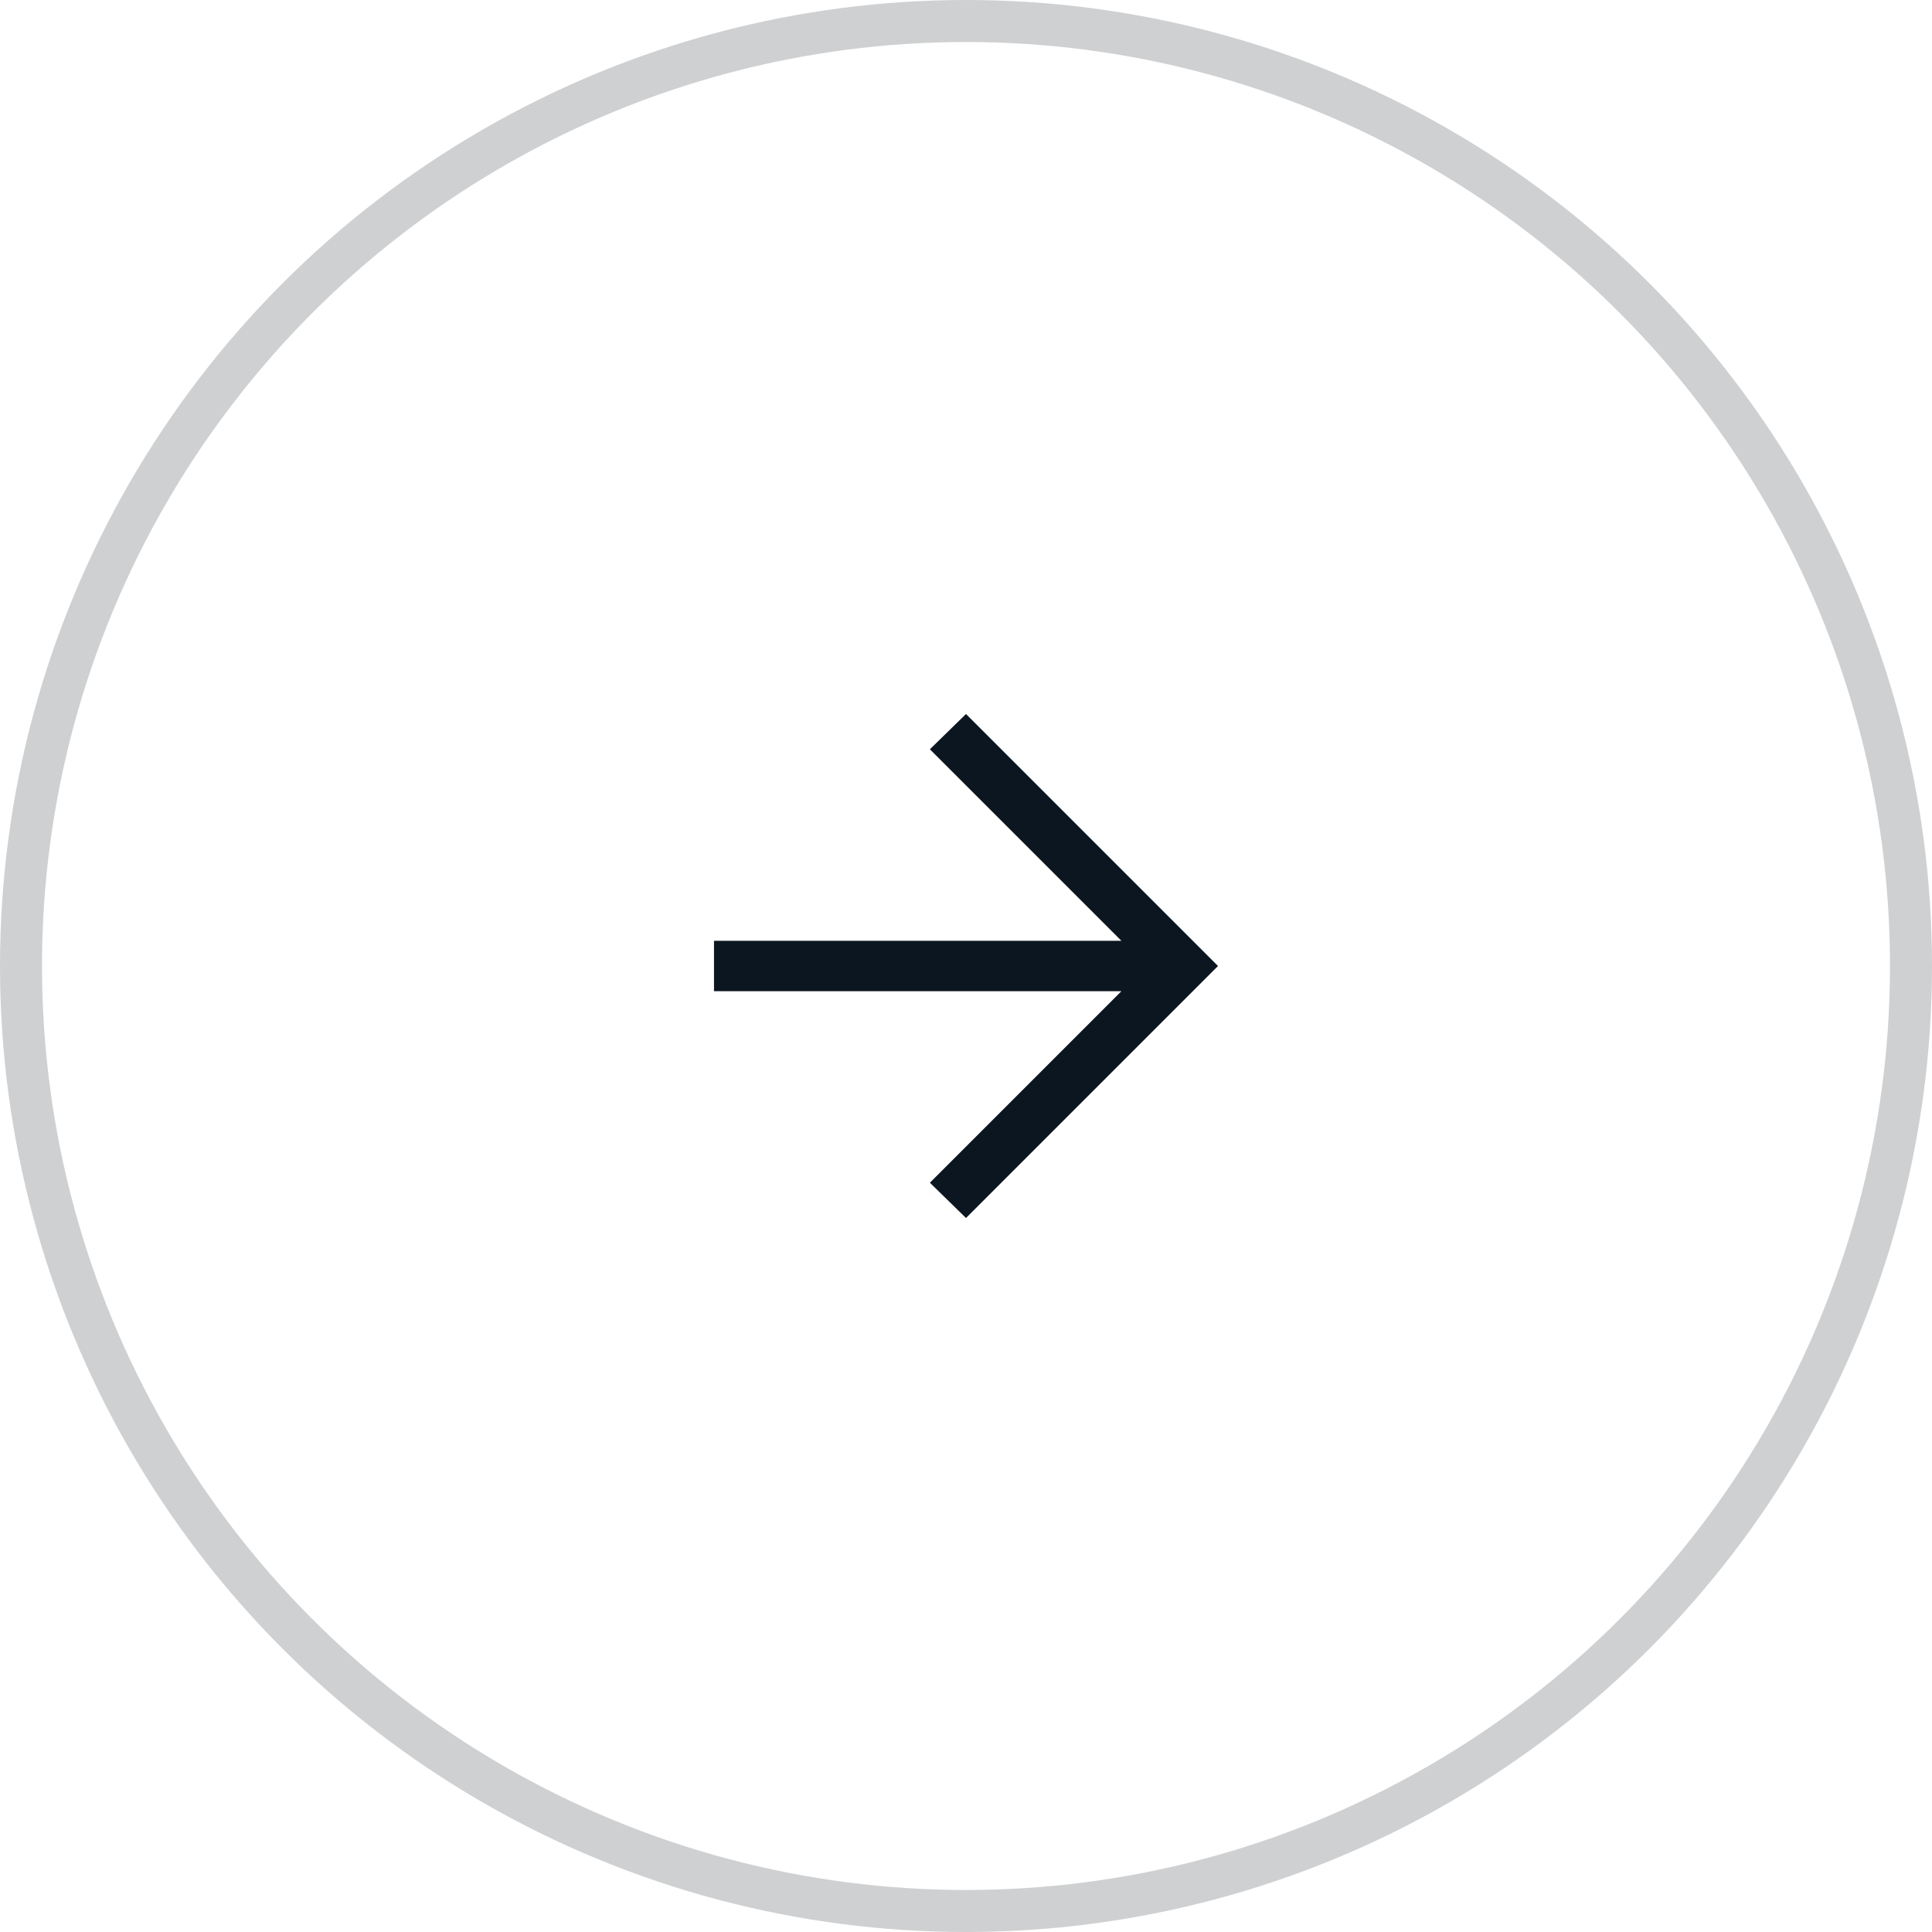
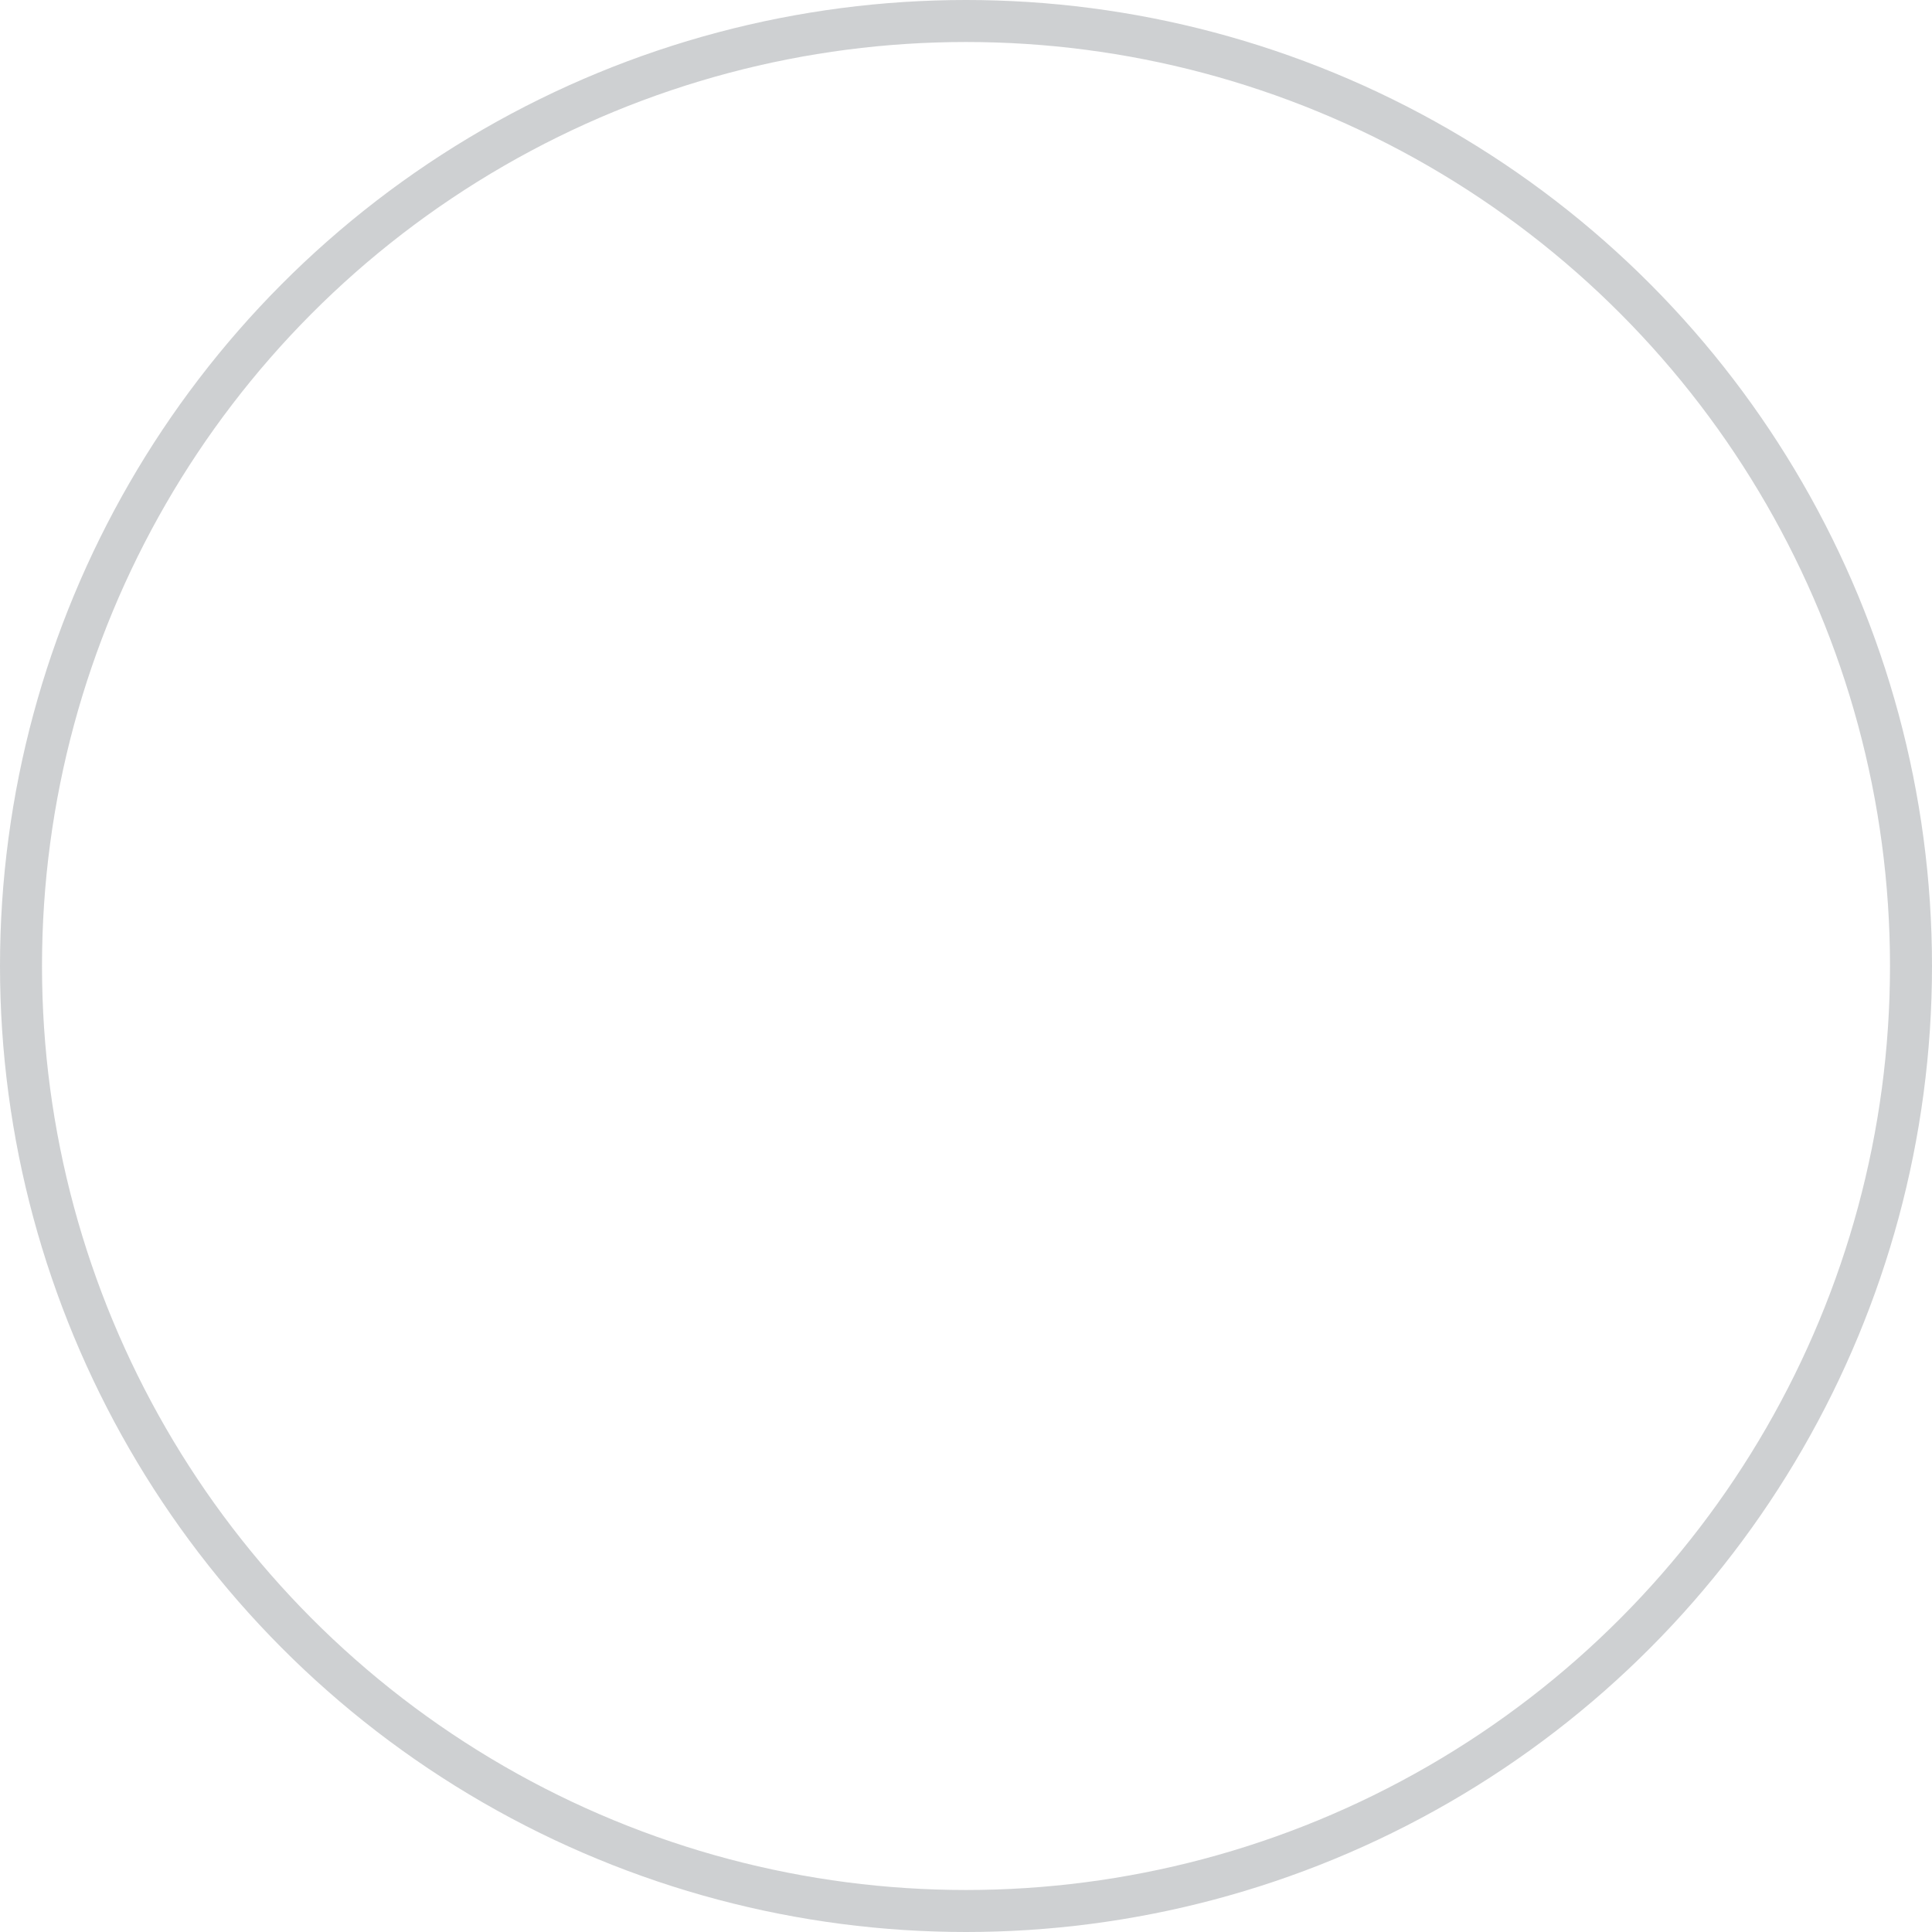
<svg xmlns="http://www.w3.org/2000/svg" id="Layer_2" data-name="Layer 2" viewBox="0 0 46 46">
  <defs>
    <style>
      .cls-1 {
        fill: none;
        opacity: .2;
        stroke: #0b1620;
        stroke-miterlimit: 10;
      }

      .cls-2 {
        fill: #0b1620;
      }
    </style>
  </defs>
  <g id="main">
    <g>
-       <path class="cls-2" d="M26.7,23.6h-9.7v-1.2h9.7l-4.56-4.56.86-.84,6,6-6,6-.86-.84,4.56-4.56Z" />
      <circle class="cls-1" cx="23" cy="23" r="22.5" />
    </g>
  </g>
</svg>